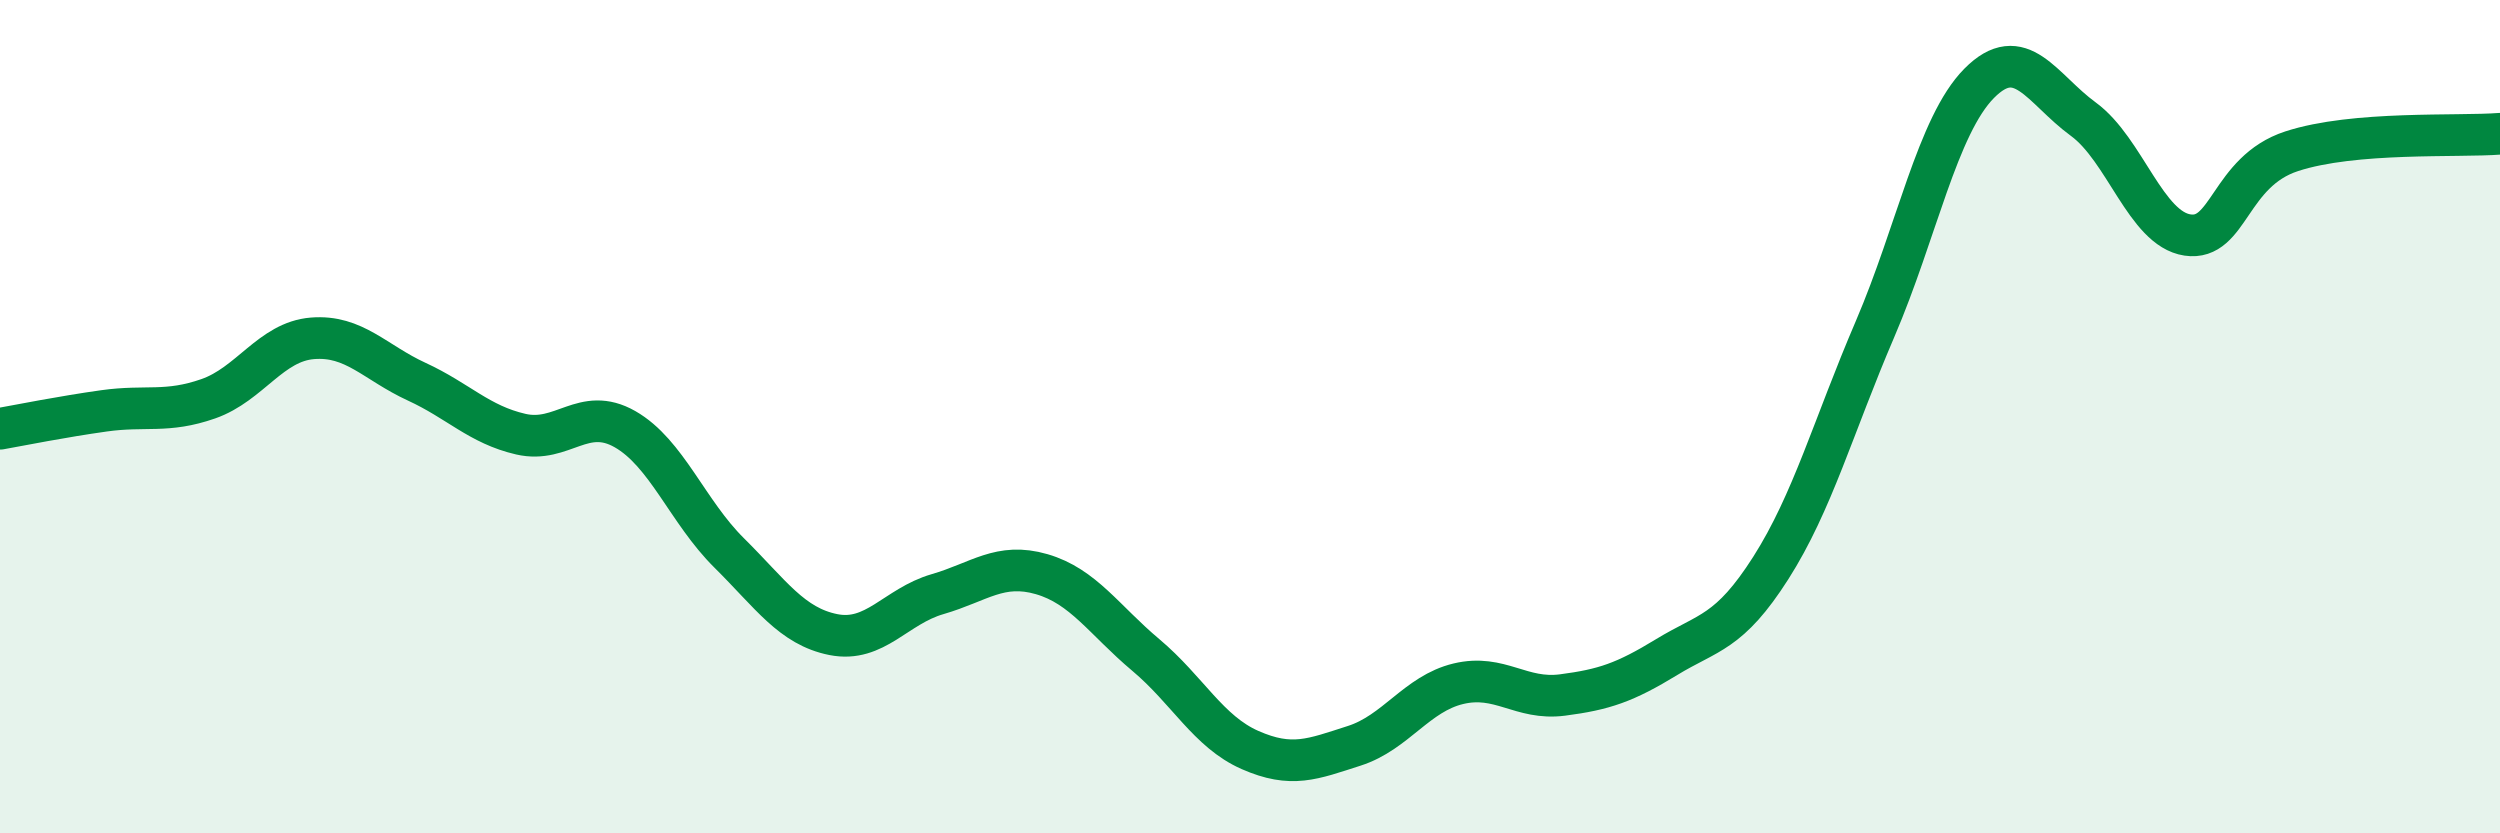
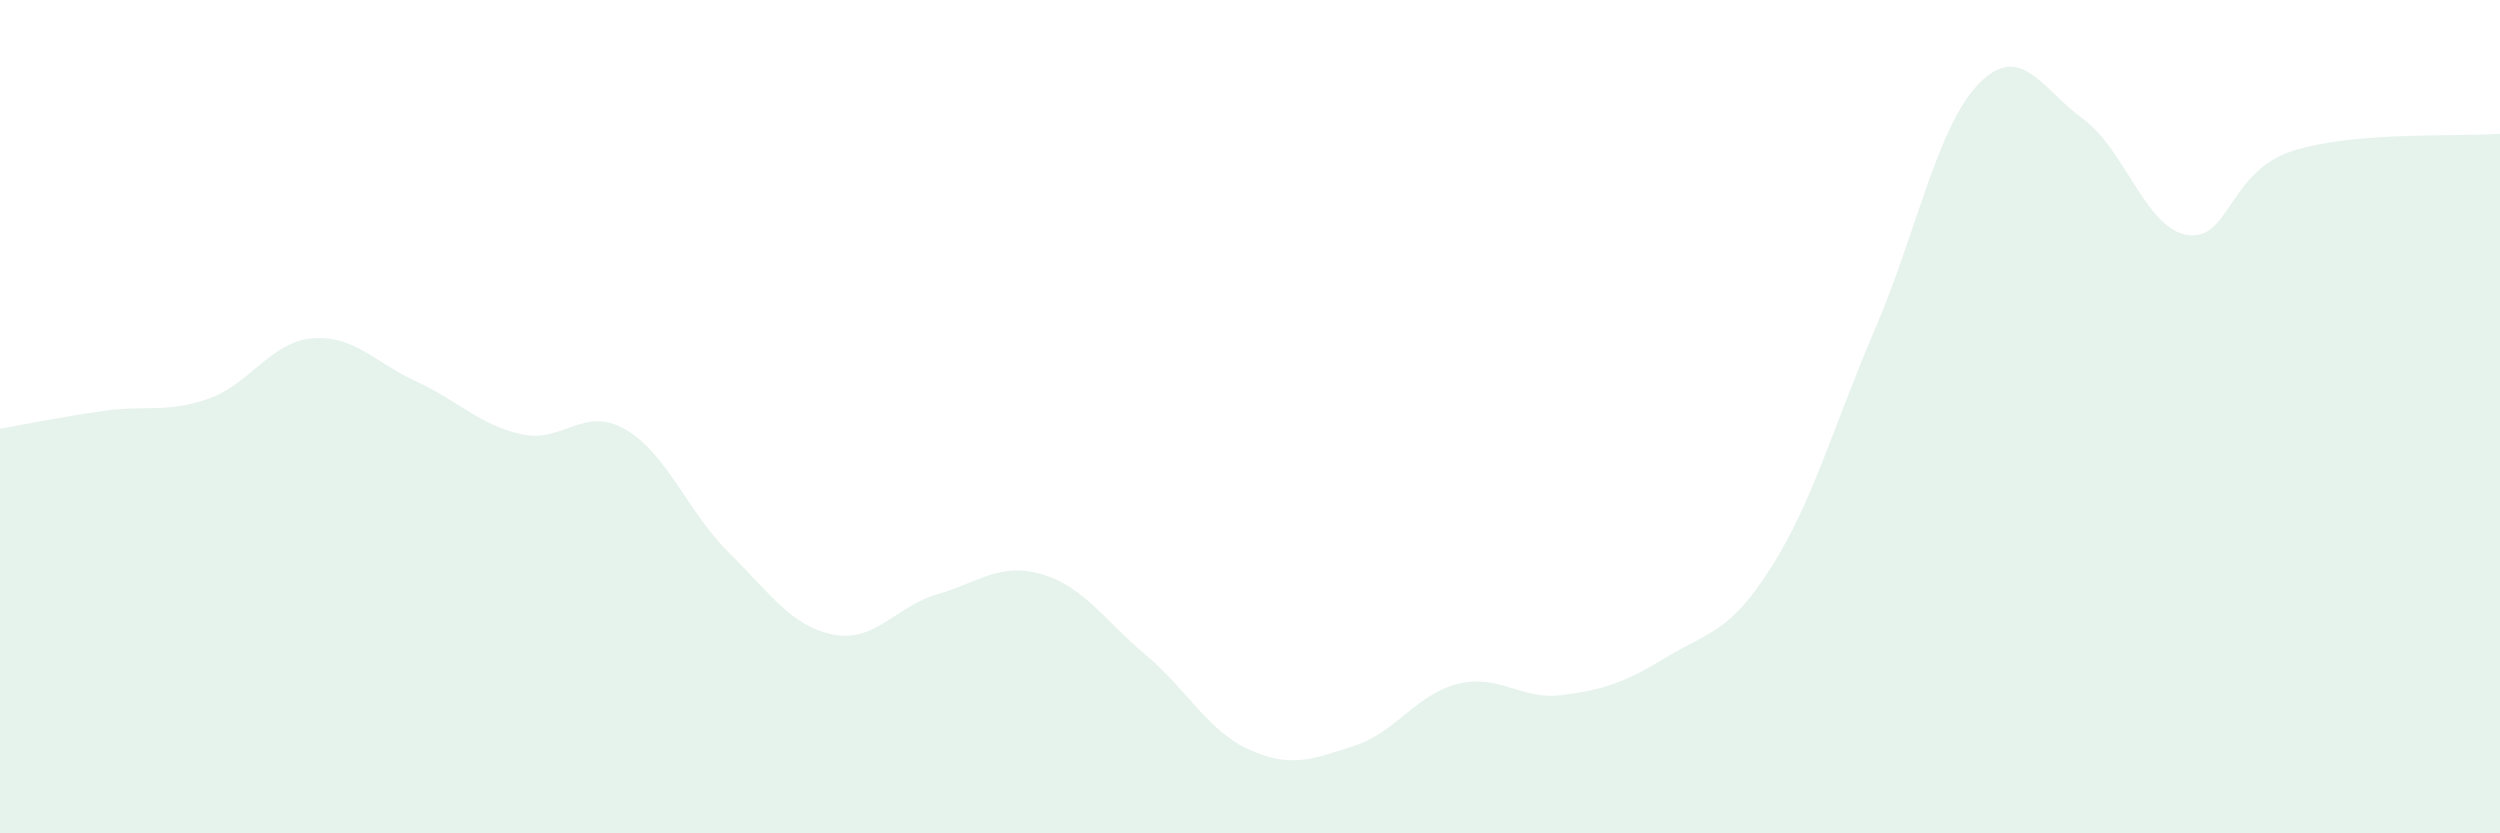
<svg xmlns="http://www.w3.org/2000/svg" width="60" height="20" viewBox="0 0 60 20">
  <path d="M 0,10.29 C 0.5,10.2 1.5,10 2.5,9.86 C 3.5,9.72 4,9.92 5,9.57 C 6,9.22 6.5,8.2 7.5,8.12 C 8.5,8.04 9,8.7 10,9.16 C 11,9.62 11.5,10.19 12.5,10.42 C 13.5,10.65 14,9.73 15,10.3 C 16,10.87 16.5,12.28 17.5,13.27 C 18.5,14.26 19,15.03 20,15.23 C 21,15.43 21.5,14.55 22.5,14.26 C 23.5,13.97 24,13.49 25,13.78 C 26,14.07 26.5,14.88 27.5,15.72 C 28.5,16.56 29,17.56 30,18 C 31,18.44 31.5,18.22 32.5,17.9 C 33.5,17.58 34,16.65 35,16.41 C 36,16.17 36.5,16.81 37.5,16.68 C 38.5,16.55 39,16.38 40,15.77 C 41,15.16 41.5,15.2 42.5,13.63 C 43.5,12.06 44,10.23 45,7.9 C 46,5.57 46.5,3.01 47.5,2 C 48.5,0.99 49,2.13 50,2.86 C 51,3.59 51.5,5.49 52.5,5.64 C 53.5,5.79 53.5,4.12 55,3.63 C 56.5,3.14 59,3.29 60,3.21L60 20L0 20Z" fill="#008740" opacity="0.1" stroke-linecap="round" stroke-linejoin="round" />
-   <path d="M 0,10.29 C 0.5,10.2 1.5,10 2.5,9.86 C 3.5,9.72 4,9.92 5,9.57 C 6,9.22 6.5,8.2 7.5,8.12 C 8.5,8.04 9,8.7 10,9.16 C 11,9.62 11.5,10.19 12.5,10.42 C 13.5,10.65 14,9.73 15,10.3 C 16,10.87 16.5,12.28 17.5,13.27 C 18.5,14.26 19,15.03 20,15.23 C 21,15.43 21.5,14.55 22.5,14.26 C 23.5,13.97 24,13.49 25,13.78 C 26,14.07 26.5,14.88 27.5,15.72 C 28.5,16.56 29,17.56 30,18 C 31,18.44 31.5,18.22 32.5,17.9 C 33.5,17.58 34,16.65 35,16.41 C 36,16.17 36.5,16.81 37.5,16.68 C 38.5,16.55 39,16.38 40,15.77 C 41,15.16 41.5,15.2 42.5,13.63 C 43.5,12.06 44,10.23 45,7.9 C 46,5.57 46.5,3.01 47.5,2 C 48.5,0.99 49,2.13 50,2.86 C 51,3.59 51.5,5.49 52.5,5.64 C 53.5,5.79 53.5,4.12 55,3.63 C 56.5,3.14 59,3.29 60,3.21" stroke="#008740" stroke-width="1" fill="none" stroke-linecap="round" stroke-linejoin="round" />
</svg>